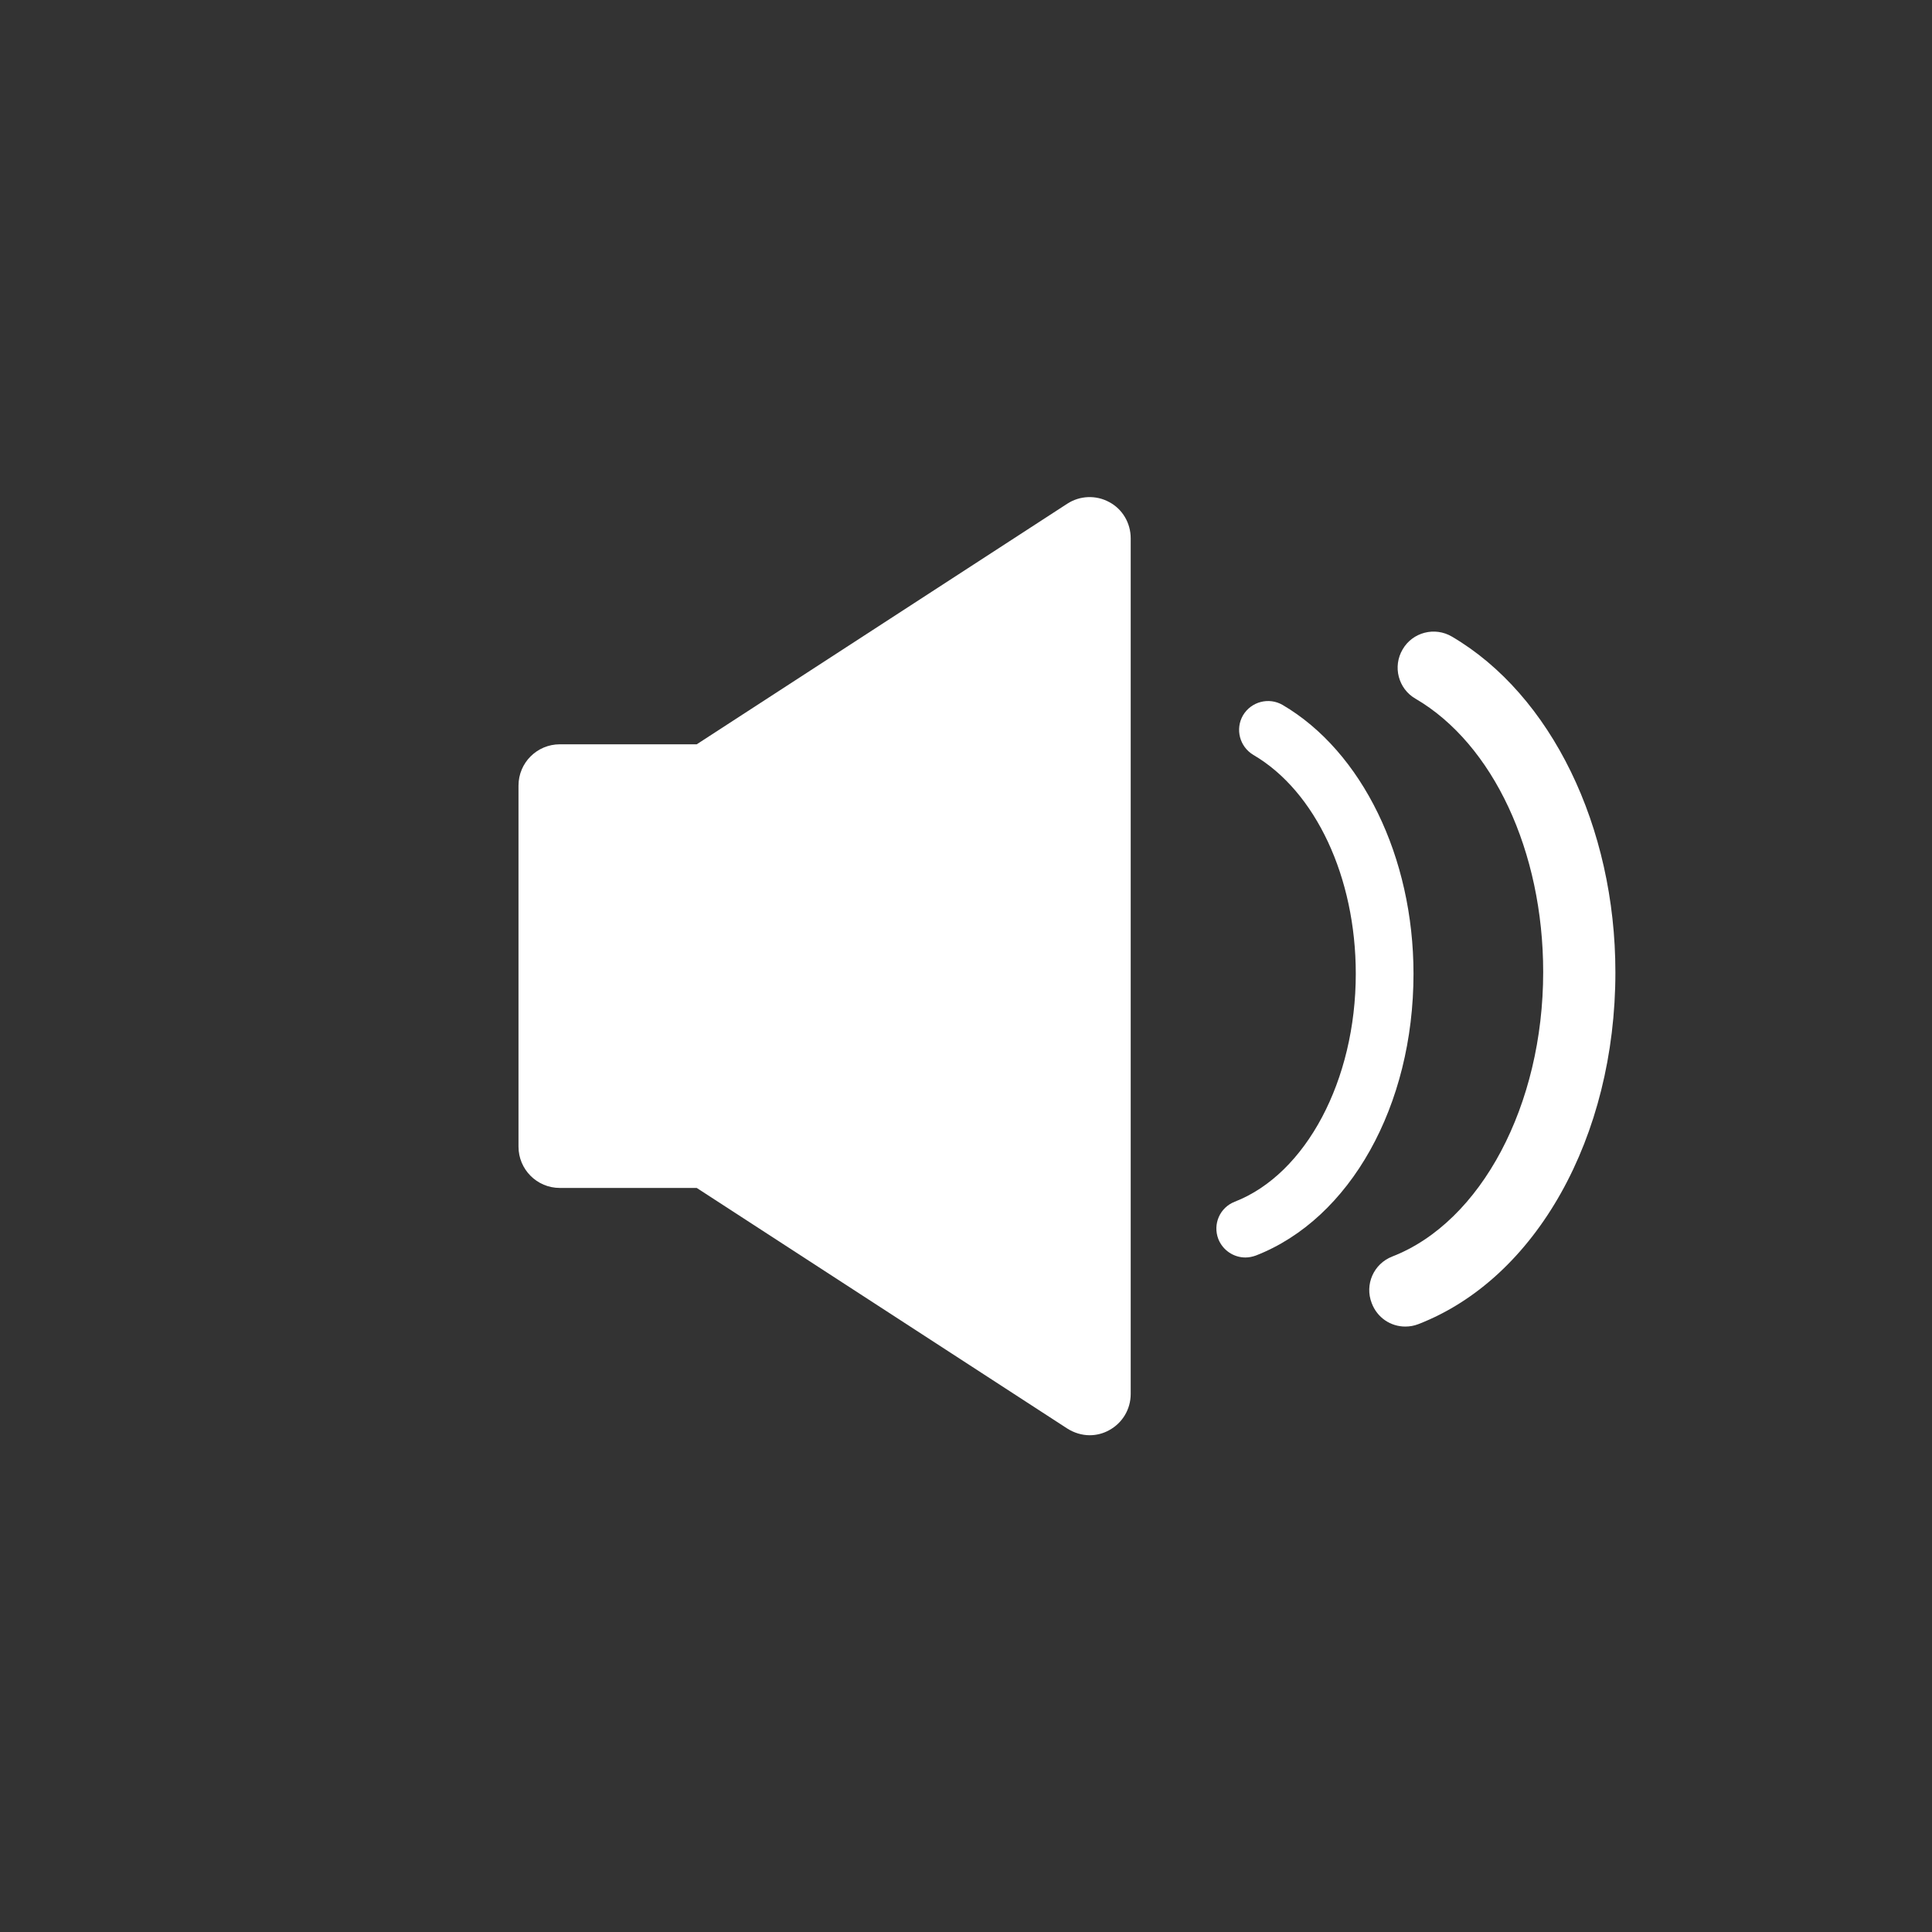
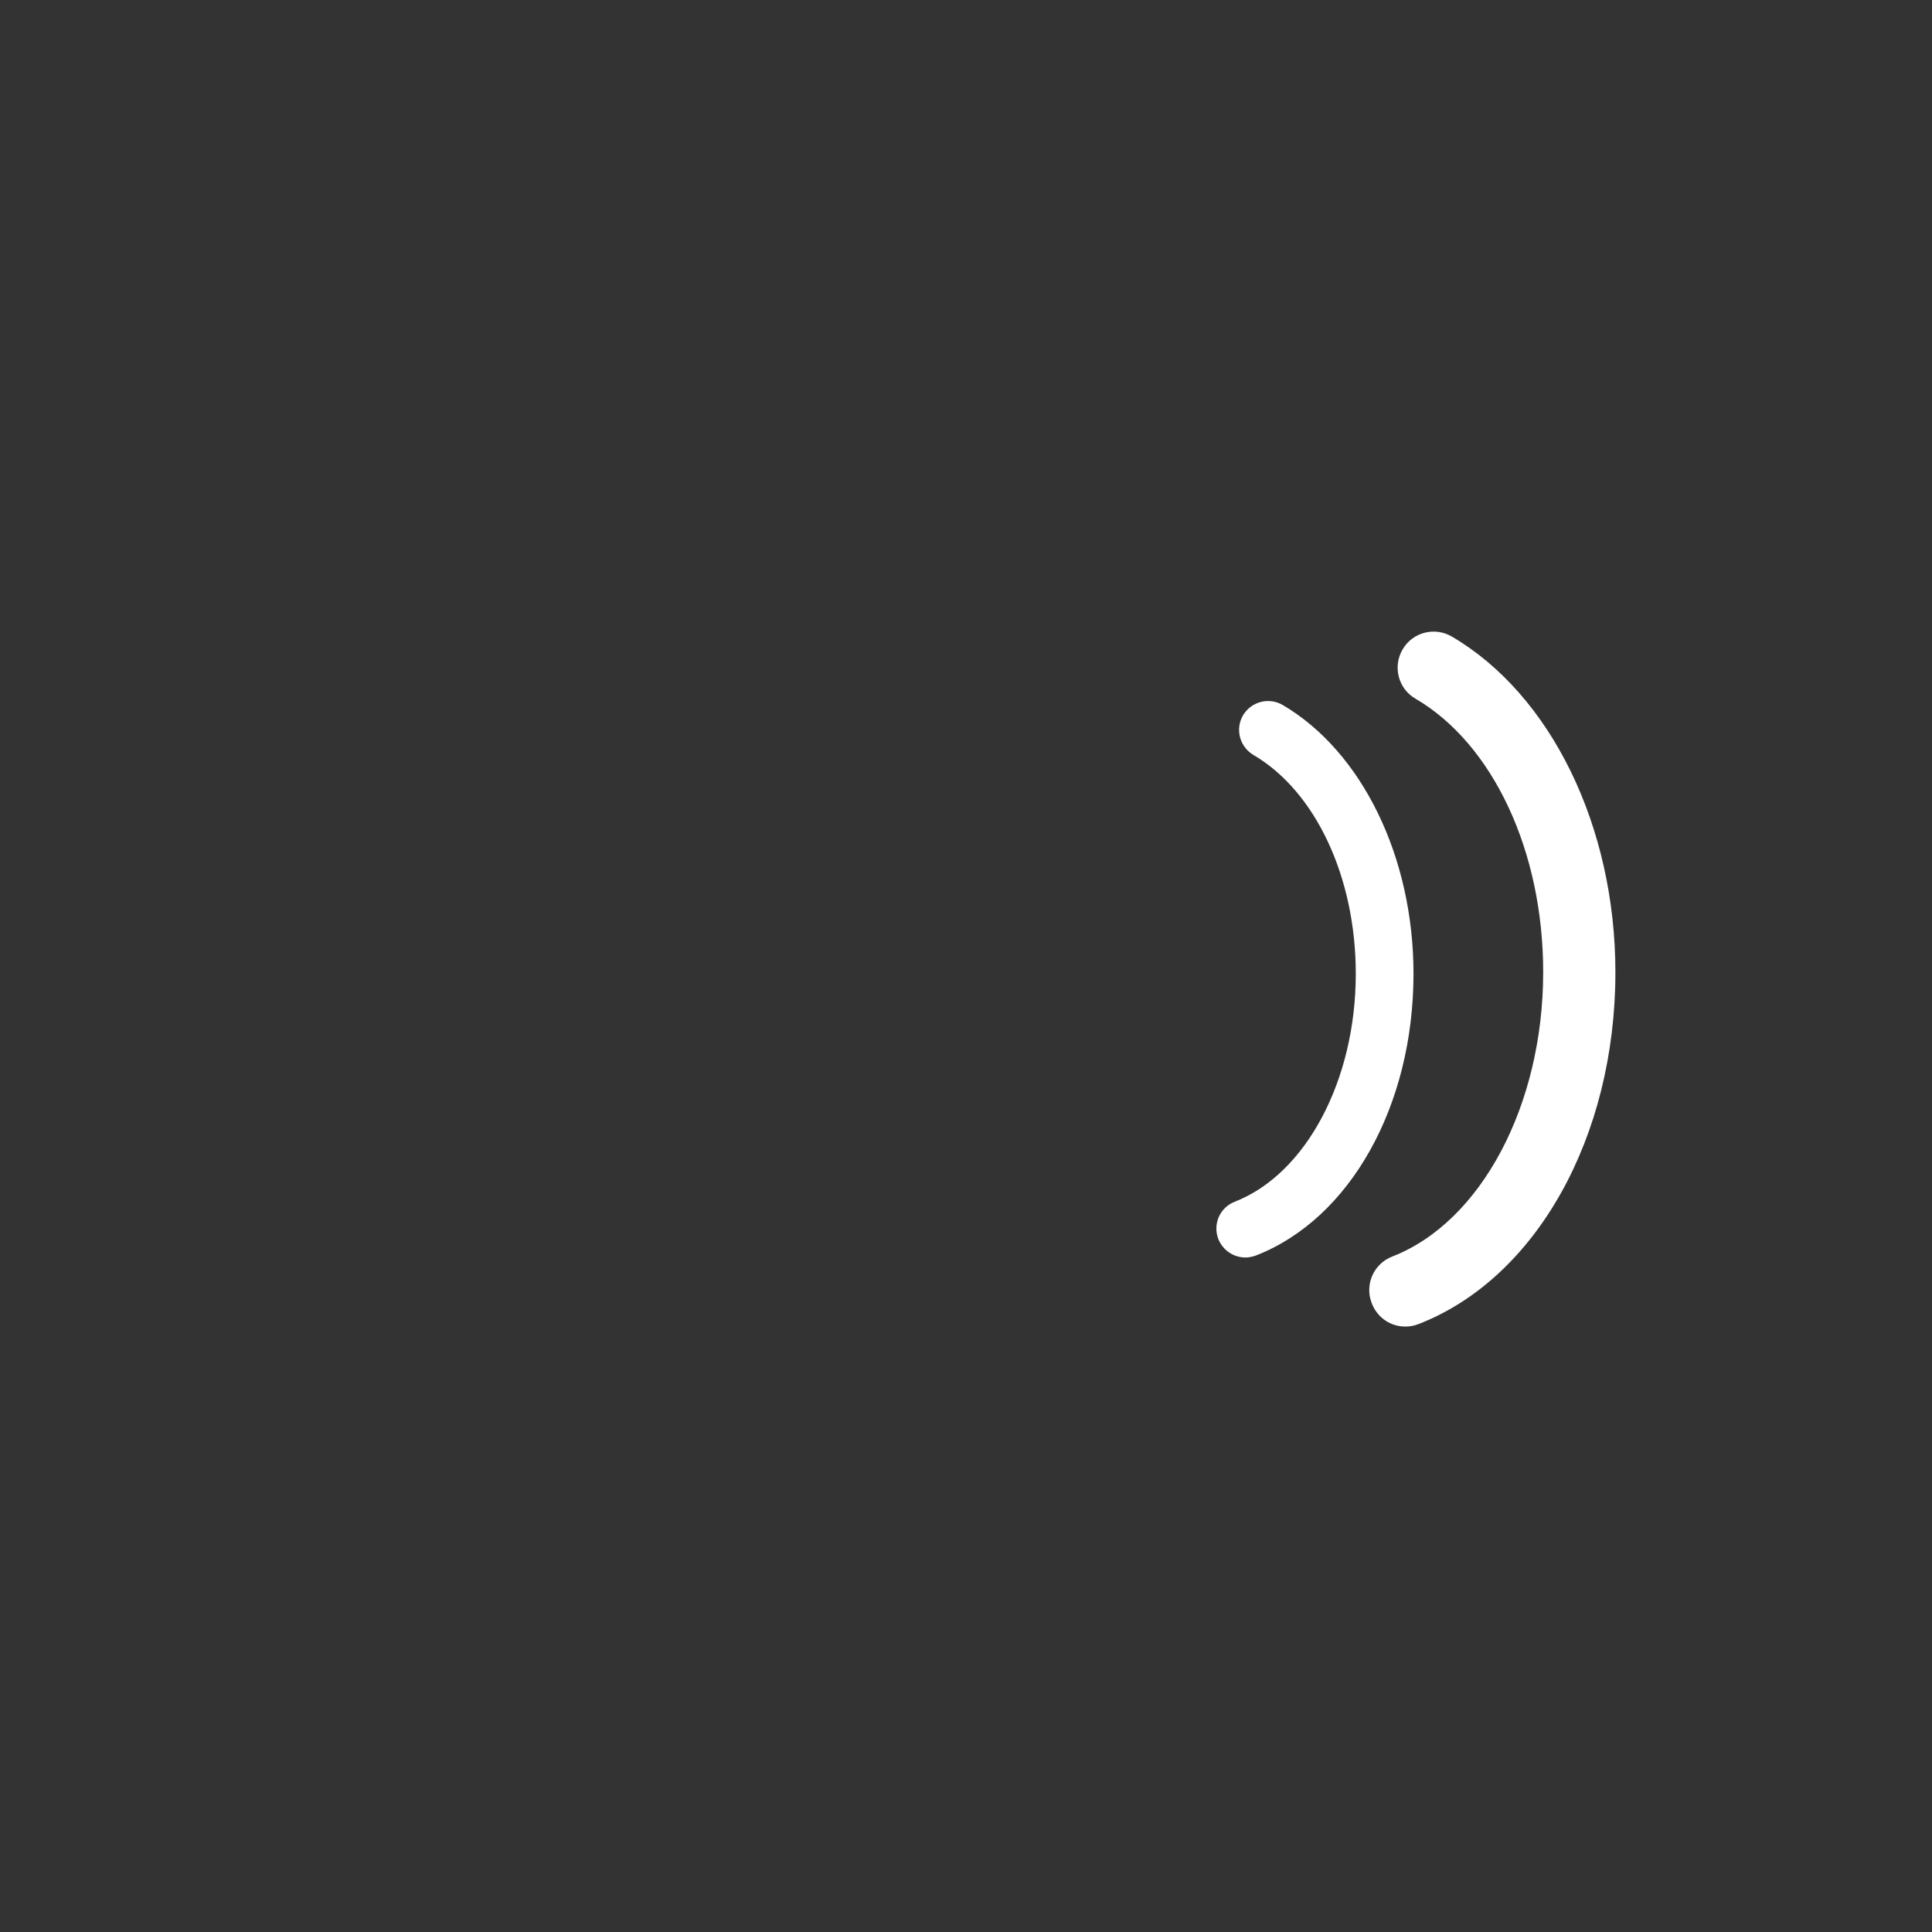
<svg xmlns="http://www.w3.org/2000/svg" version="1.1" id="Layer_1" x="0px" y="0px" viewBox="0 0 800 800" style="enable-background:new 0 0 800 800;" xml:space="preserve">
  <rect x="0" y="0" width="800" height="800" fill="#333333" stroke="none" />
  <style type="text/css">
	.st0{fill:none;}
	.st1{fill:#FFFFFF;}
</style>
-   <path class="st0" d="M800,400C800,179.1,620.9,0,400,0C179.1,0,0,179.1,0,400c0,220.9,179.1,400,400,400  C620.9,800,800,620.9,800,400z" />
-   <path class="st1" d="M459.3,207.9c-5.5-3-12.2-2.7-17.4,0.7l-153.4,99.6h-56.7c-9.4,0-17.1,7.6-17.1,17.1v149.5  c0,9.4,7.6,17.1,17.1,17.1h56.7l153.4,99.6c2.8,1.8,6.1,2.8,9.3,2.8c2.8,0,5.6-0.7,8.1-2.1c5.5-3,8.9-8.7,8.9-15V222.9  C468.2,216.6,464.8,210.8,459.3,207.9z" />
  <path class="st1" d="M515.7,520.7c1.4,0,2.9-0.3,4.3-0.8c39.1-15.2,65.3-62.1,65.3-116.7c0-48.3-21.3-92-54.2-111.3  c-5.7-3.3-13-1.4-16.4,4.3c-3.3,5.7-1.4,13,4.3,16.4c25.8,15.1,42.4,50.7,42.4,90.6c0,44.1-20.6,82.9-50.1,94.4  c-6.2,2.4-9.2,9.3-6.8,15.5C506.4,517.8,510.9,520.7,515.7,520.7z" />
  <path class="st1" d="M581.9,549.3c1.8,0,3.6-0.3,5.4-1c48.8-18.9,81.6-77.5,81.6-145.7c0-60.3-26.6-114.9-67.7-139  c-7.1-4.2-16.3-1.8-20.4,5.3c-4.2,7.1-1.8,16.3,5.3,20.4c32.2,18.8,52.9,63.3,52.9,113.2c0,55.1-25.7,103.5-62.5,117.8  c-7.7,3-11.5,11.6-8.5,19.3C570.3,545.7,575.9,549.3,581.9,549.3z" />
</svg>